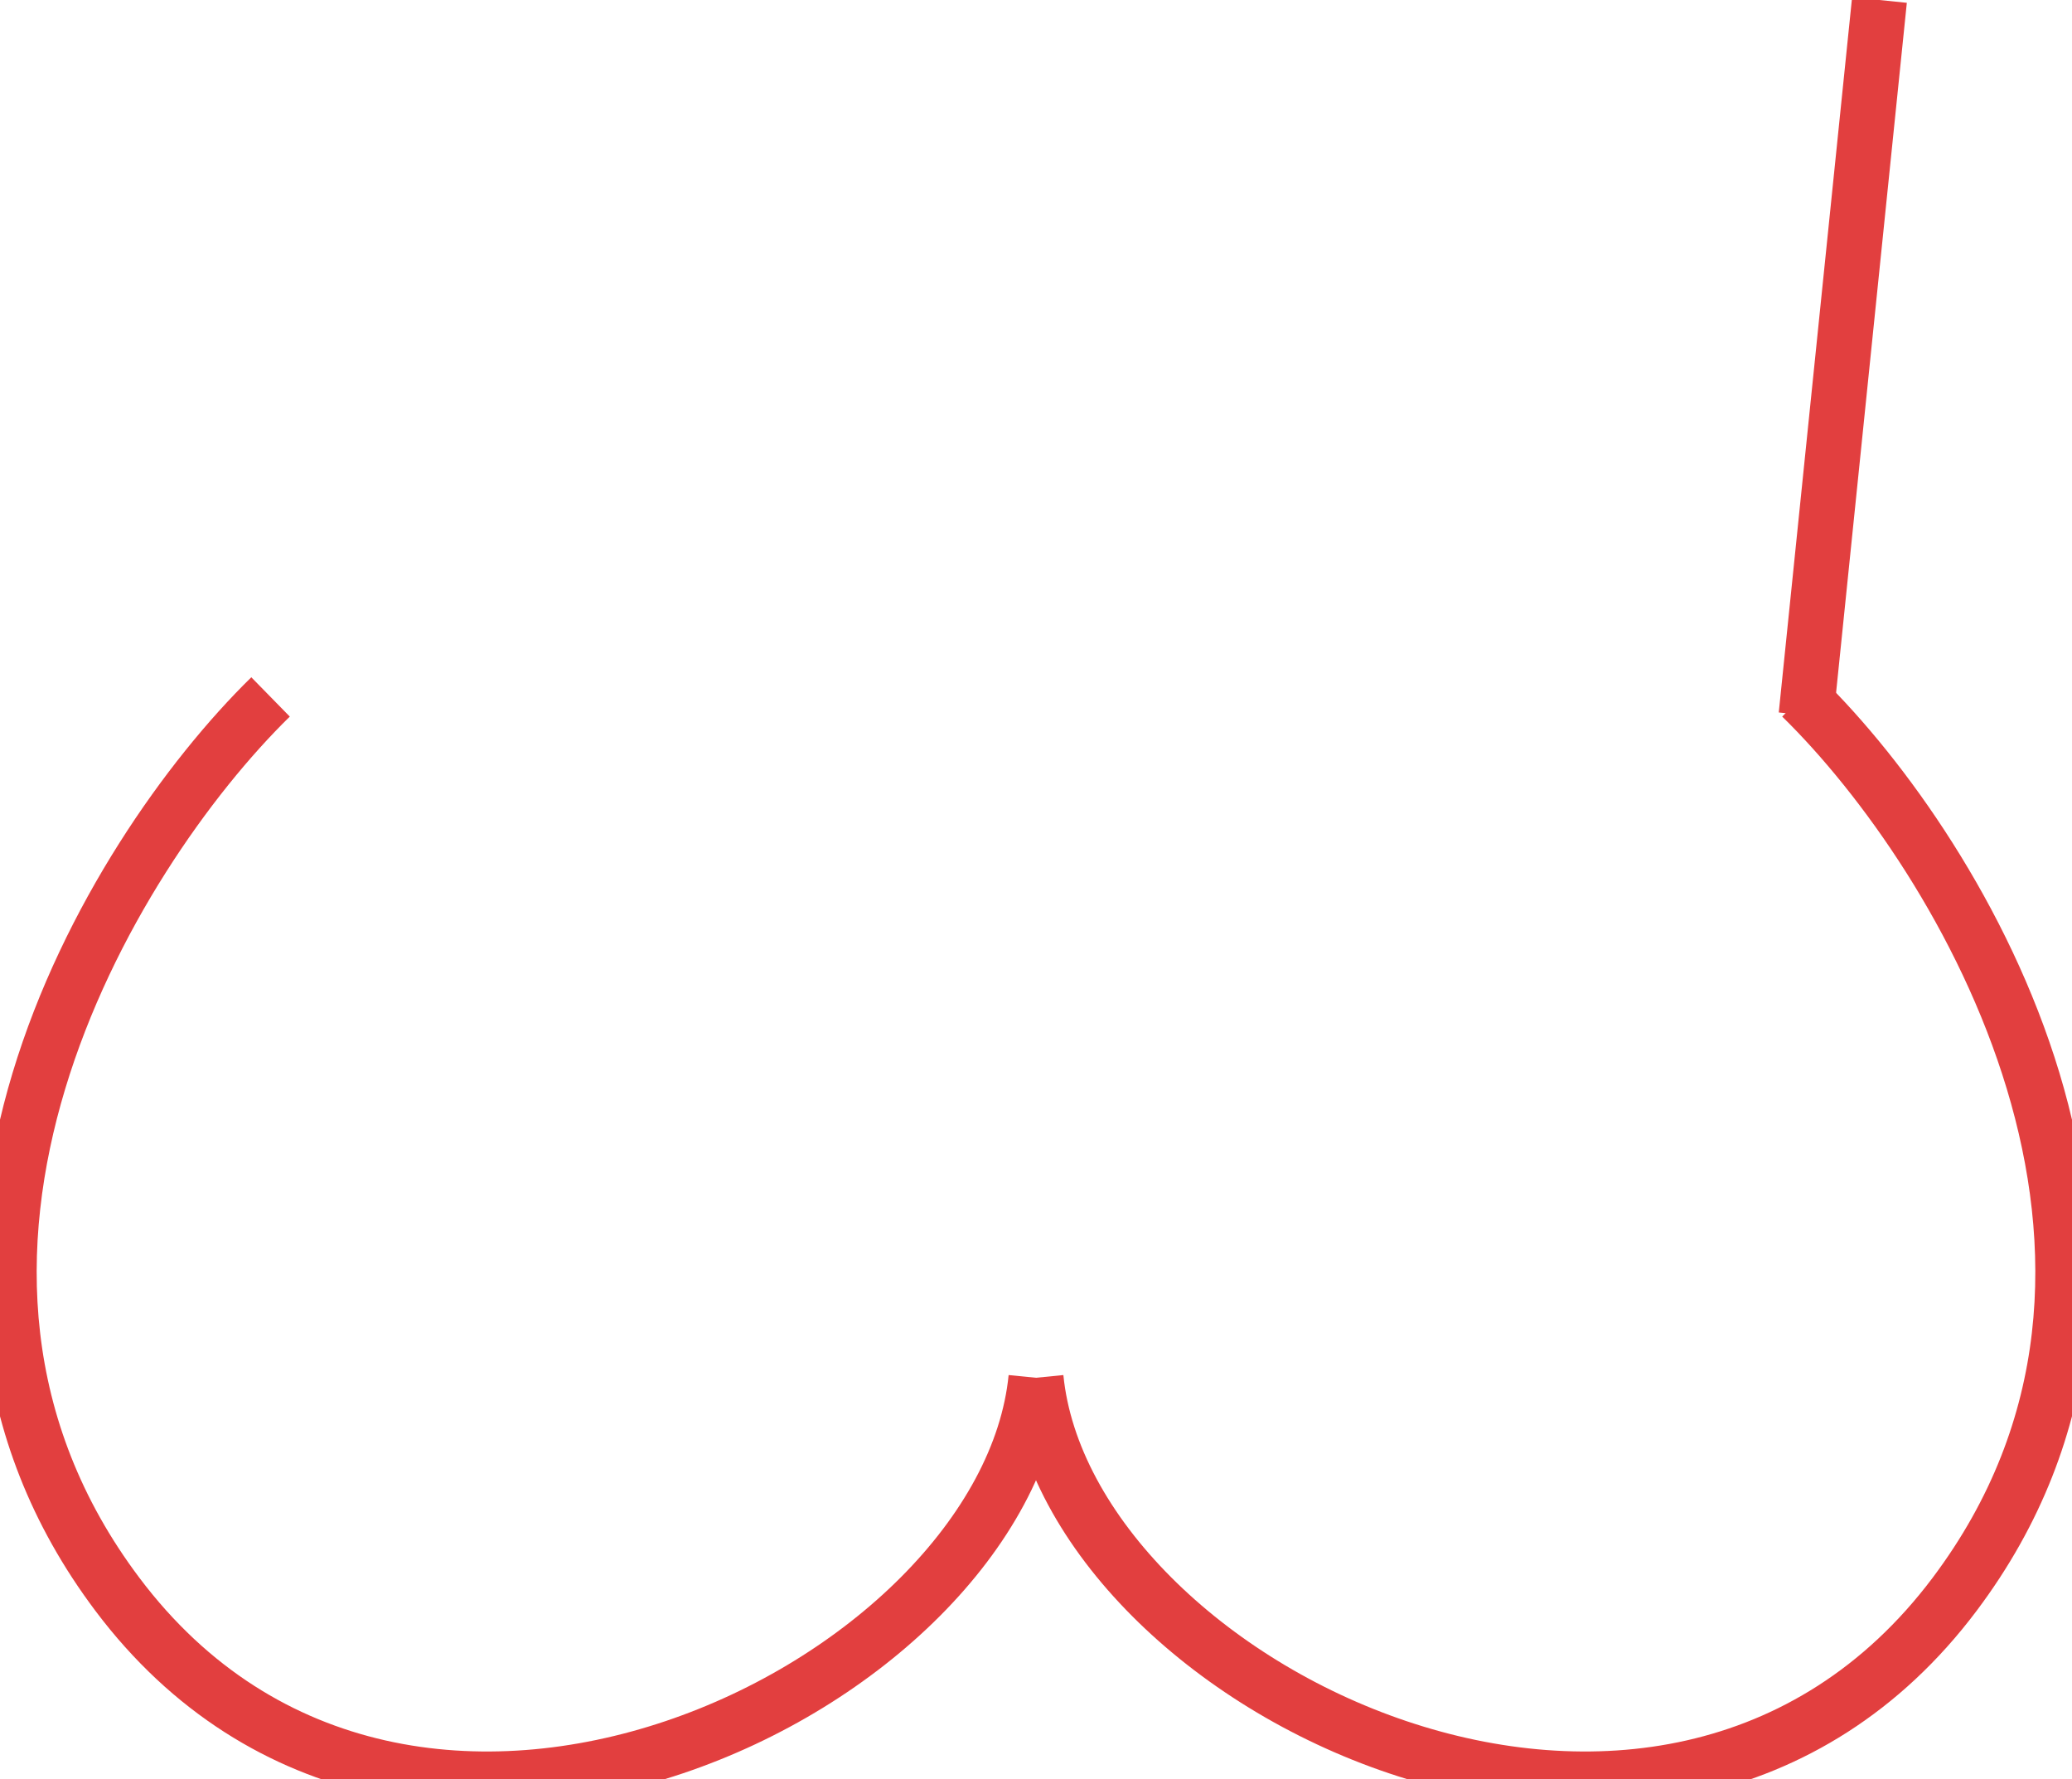
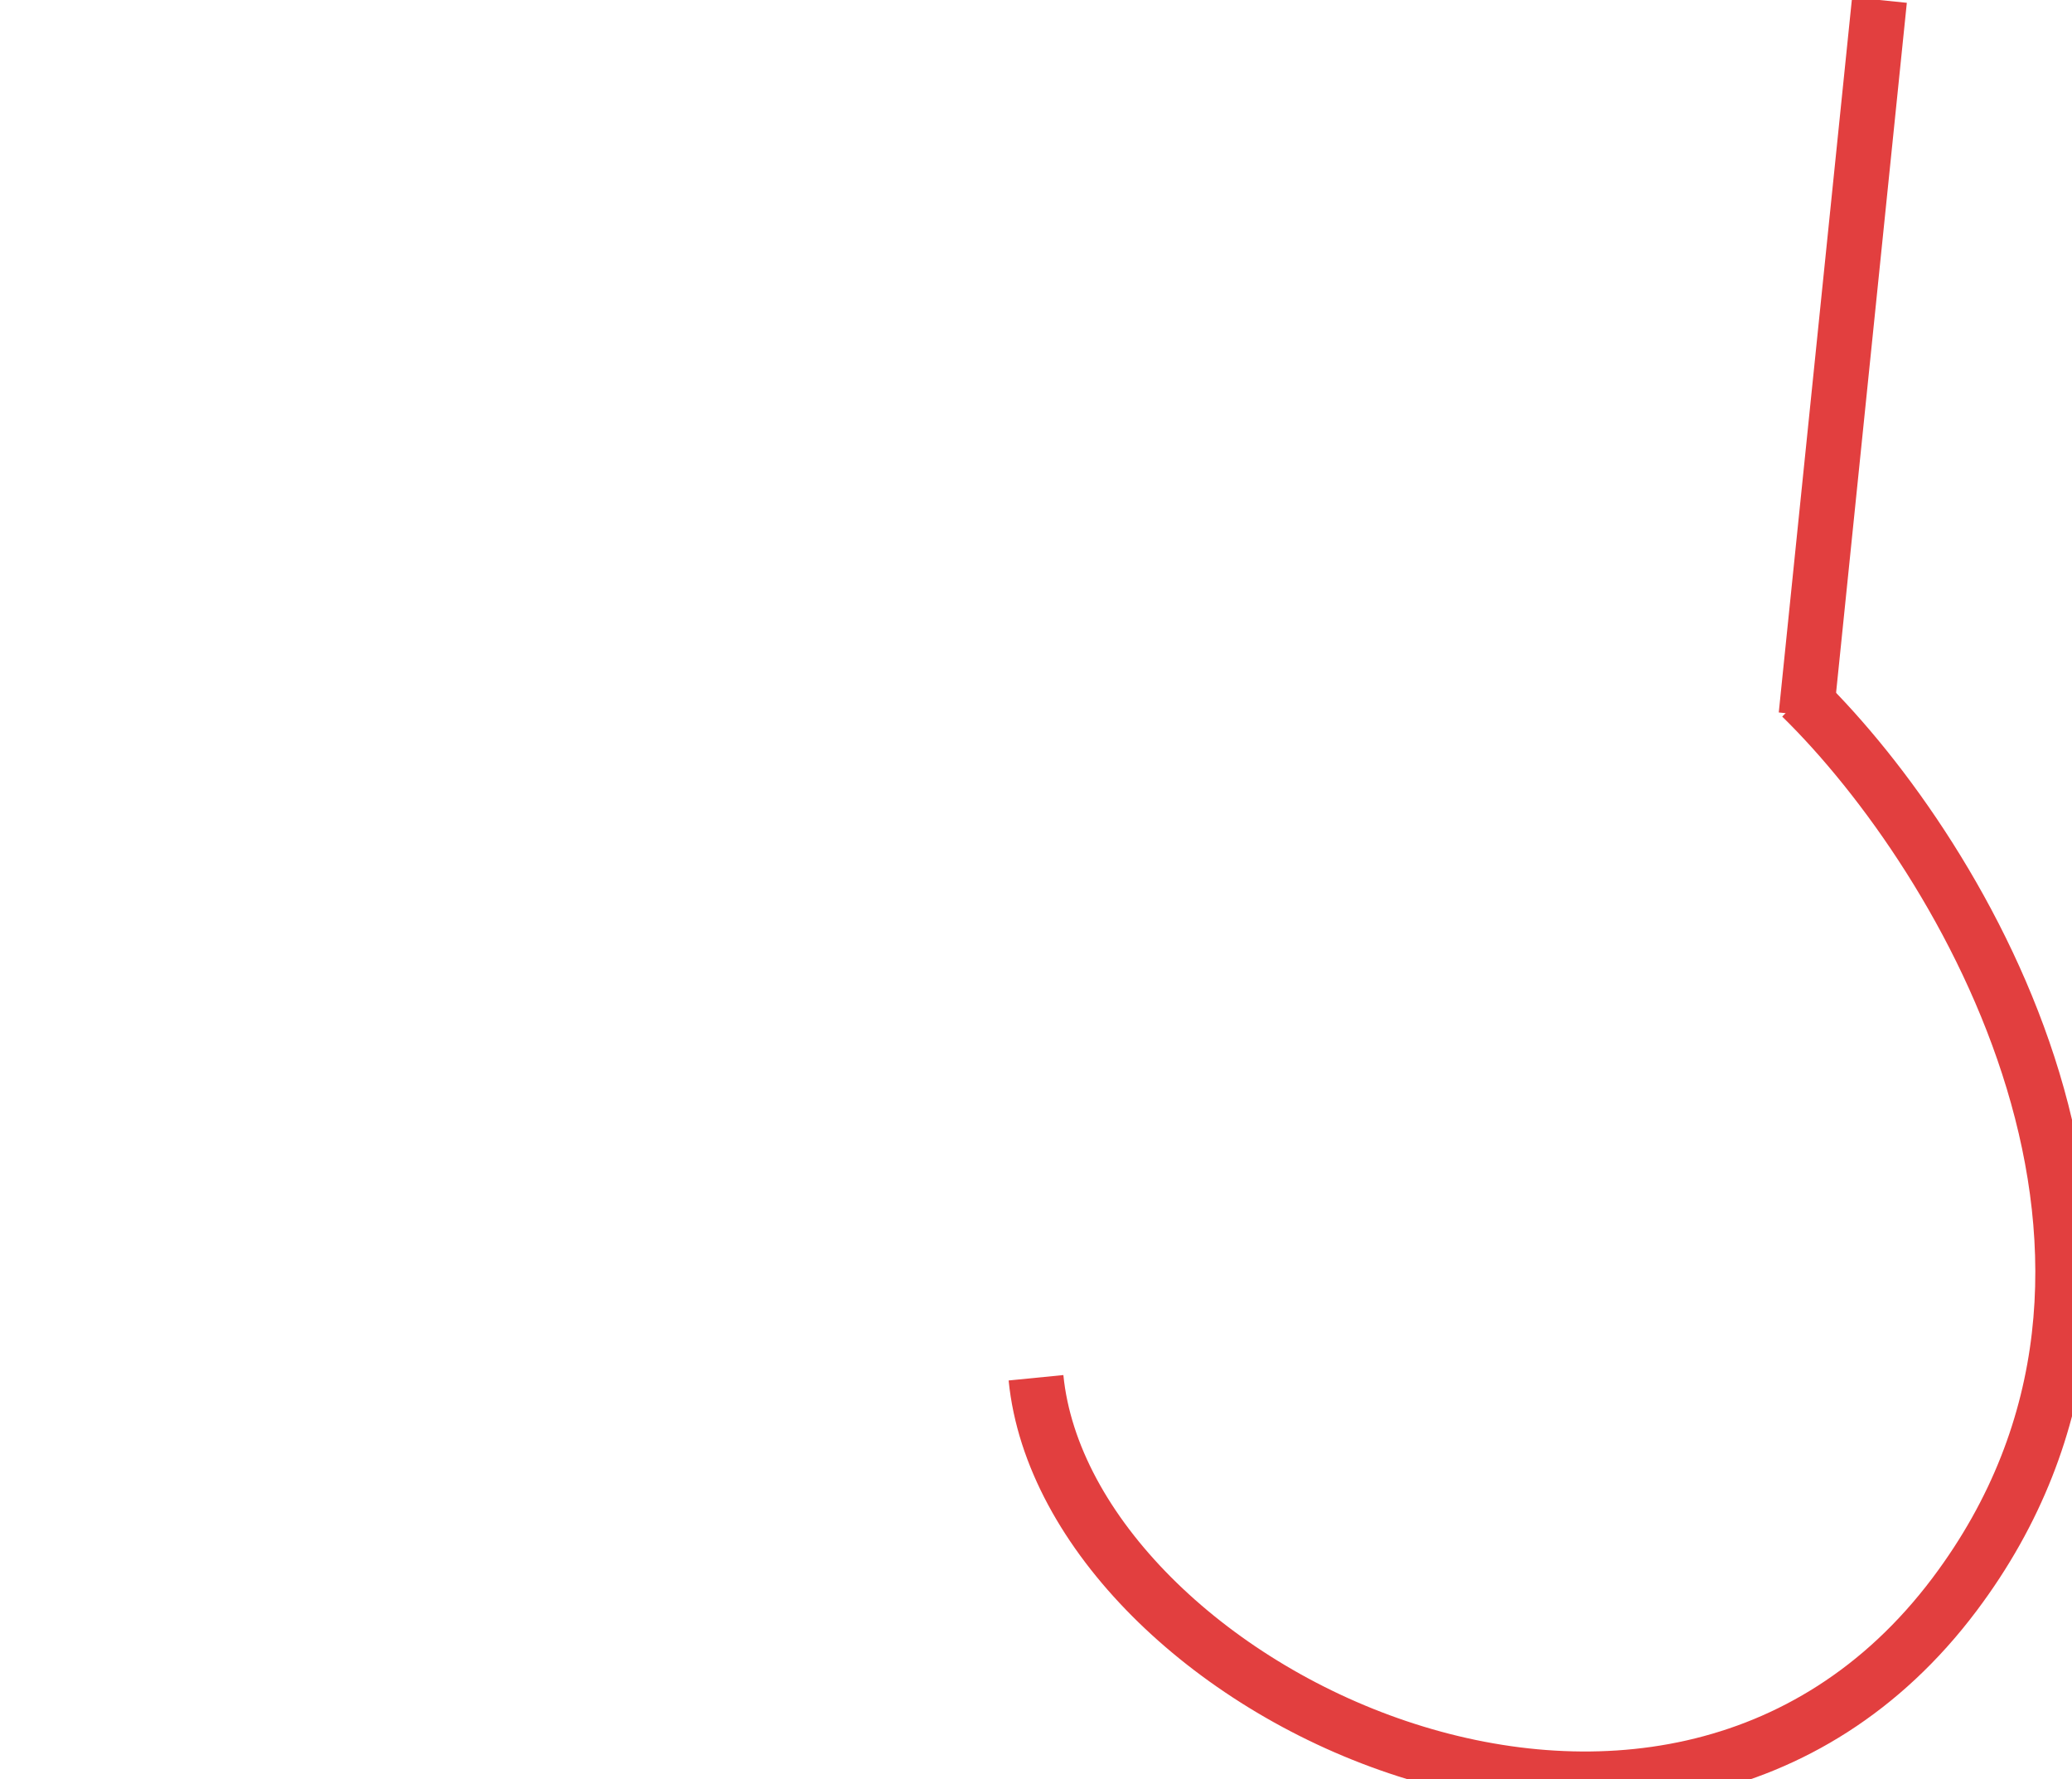
<svg xmlns="http://www.w3.org/2000/svg" width="113" height="97" viewBox="0 0 113 97" fill="none">
  <path d="M102.5 0L98.5 39" stroke="#E23F3F" stroke-width="3" />
-   <path d="M14.755 38C5.849 46.718 -7.244 68.785 6.406 86.934C22.269 108.026 54.83 91.996 56.5 75.122" stroke="#E23F3F" stroke-width="3" />
  <path d="M98.245 38C107.151 46.718 120.244 68.785 106.594 86.934C90.731 108.026 58.17 91.996 56.5 75.122" stroke="#E23F3F" stroke-width="3" />
</svg>